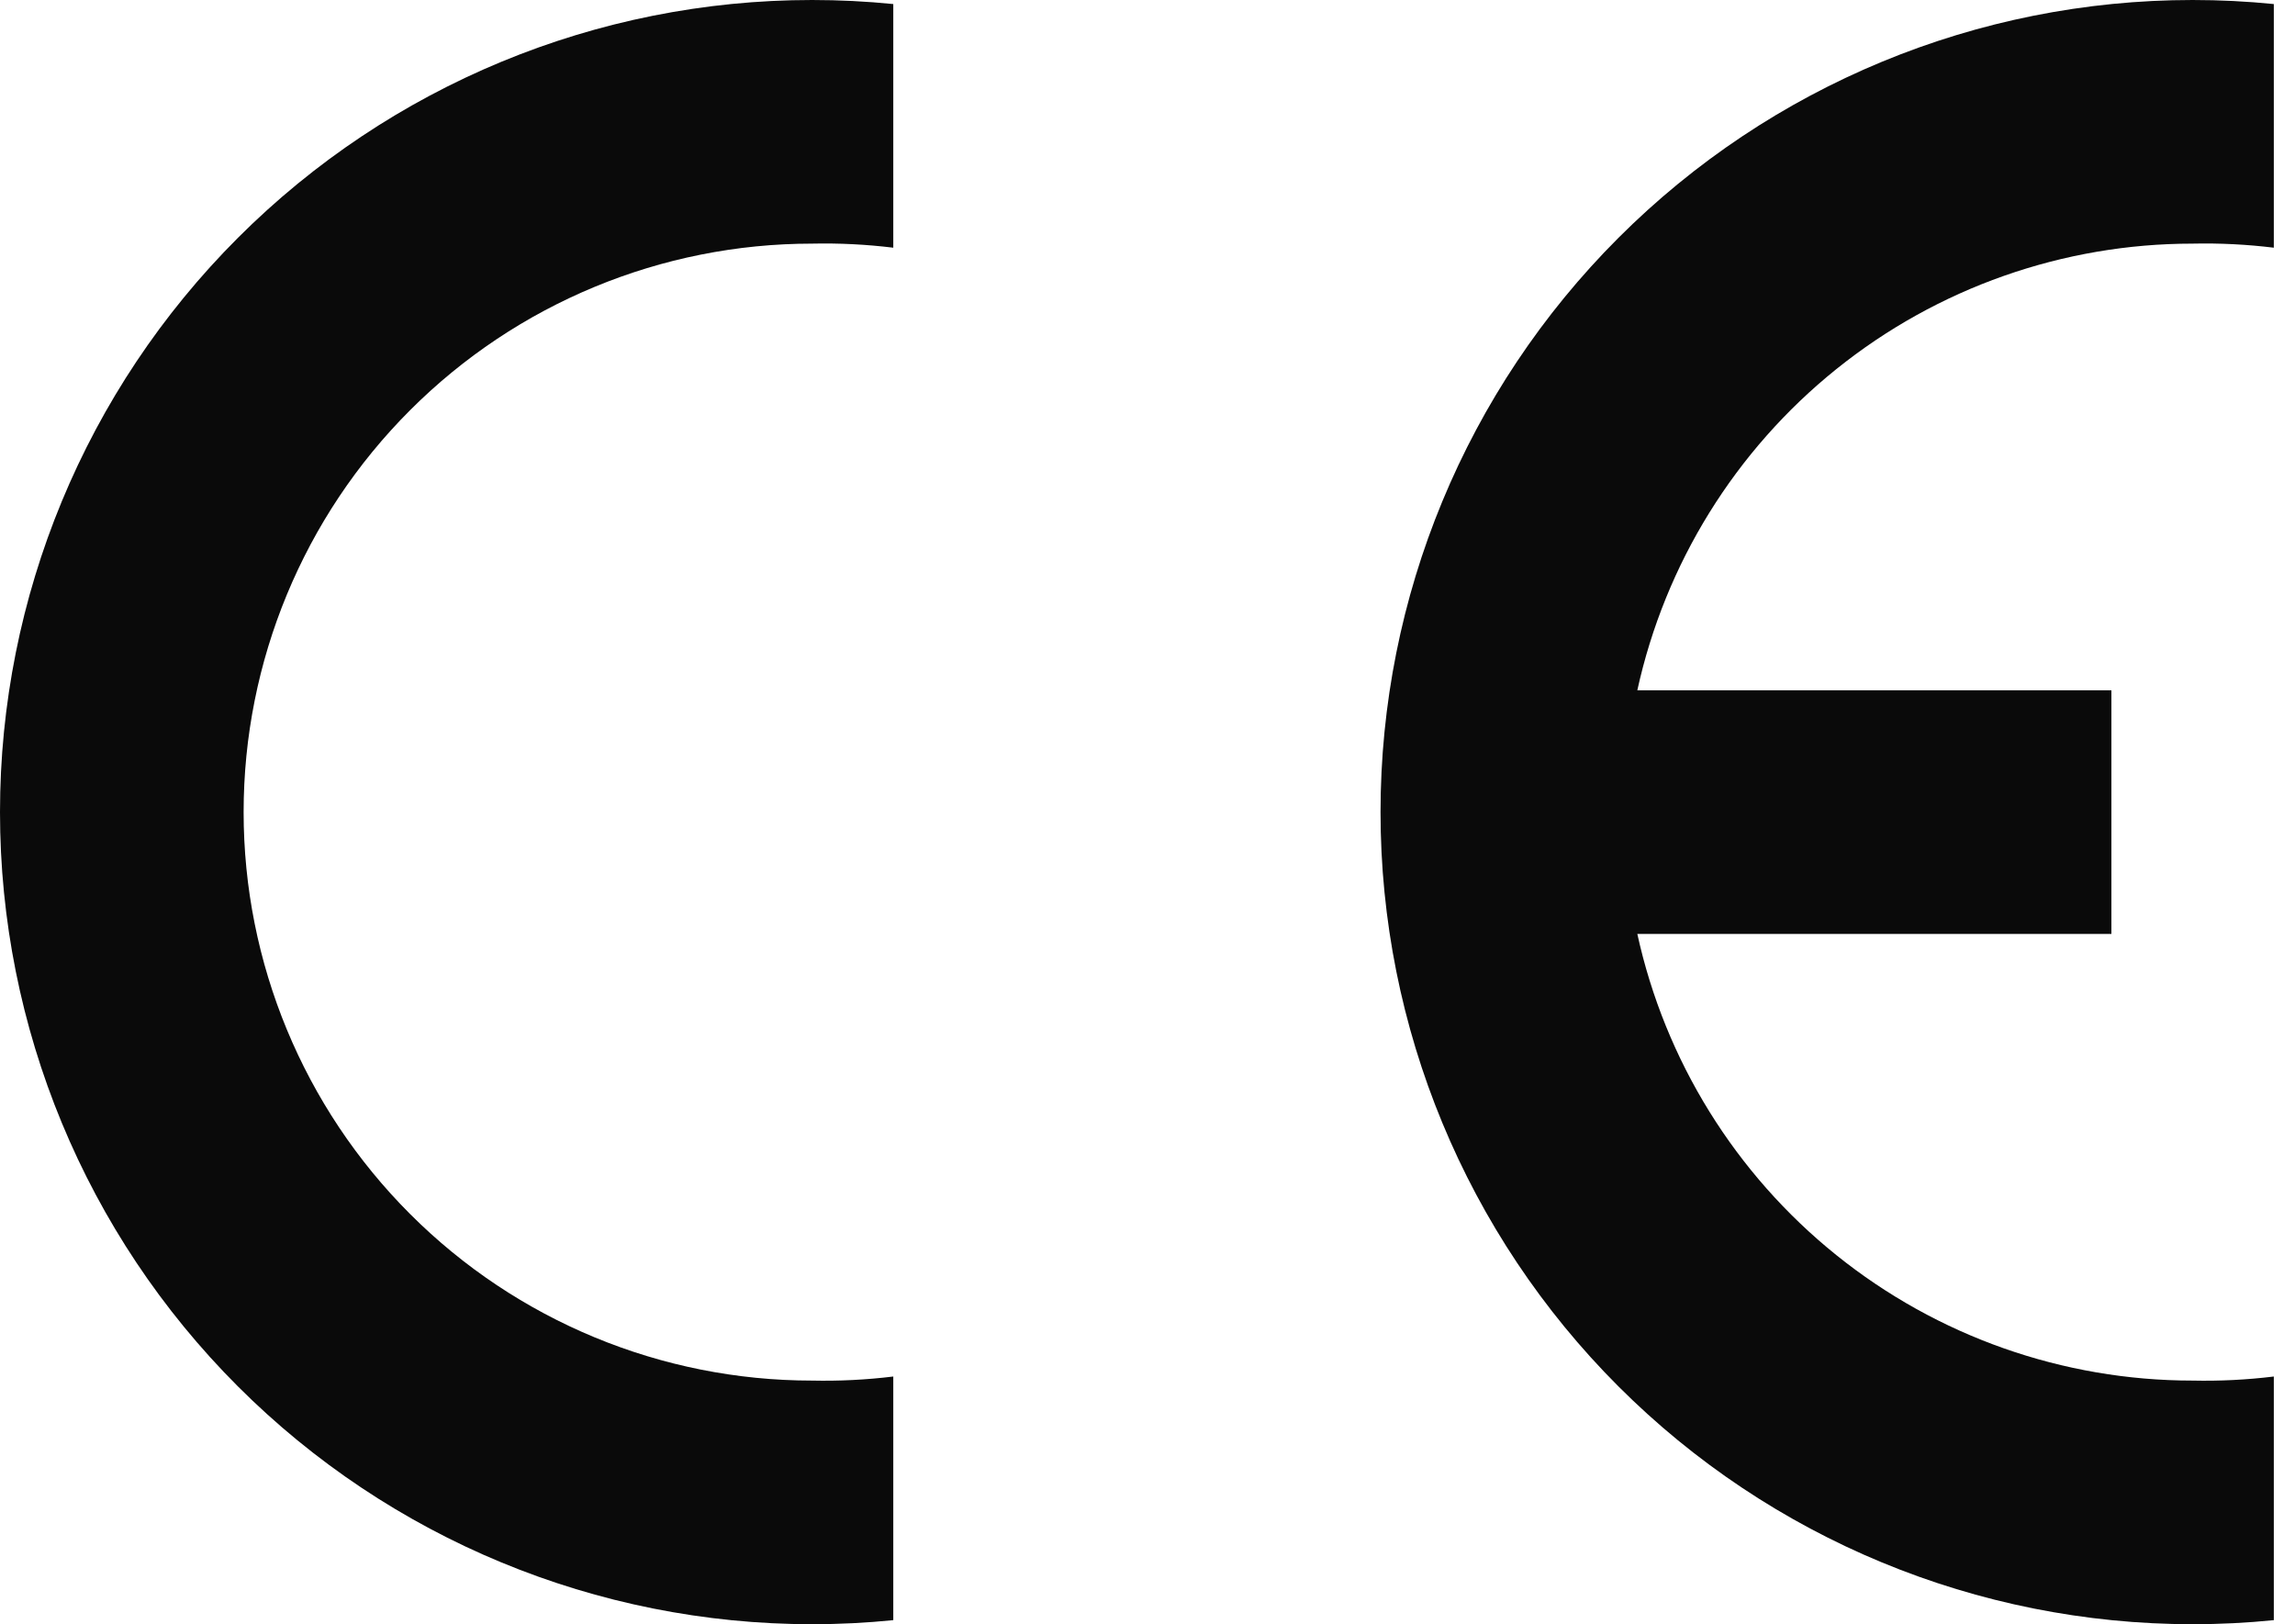
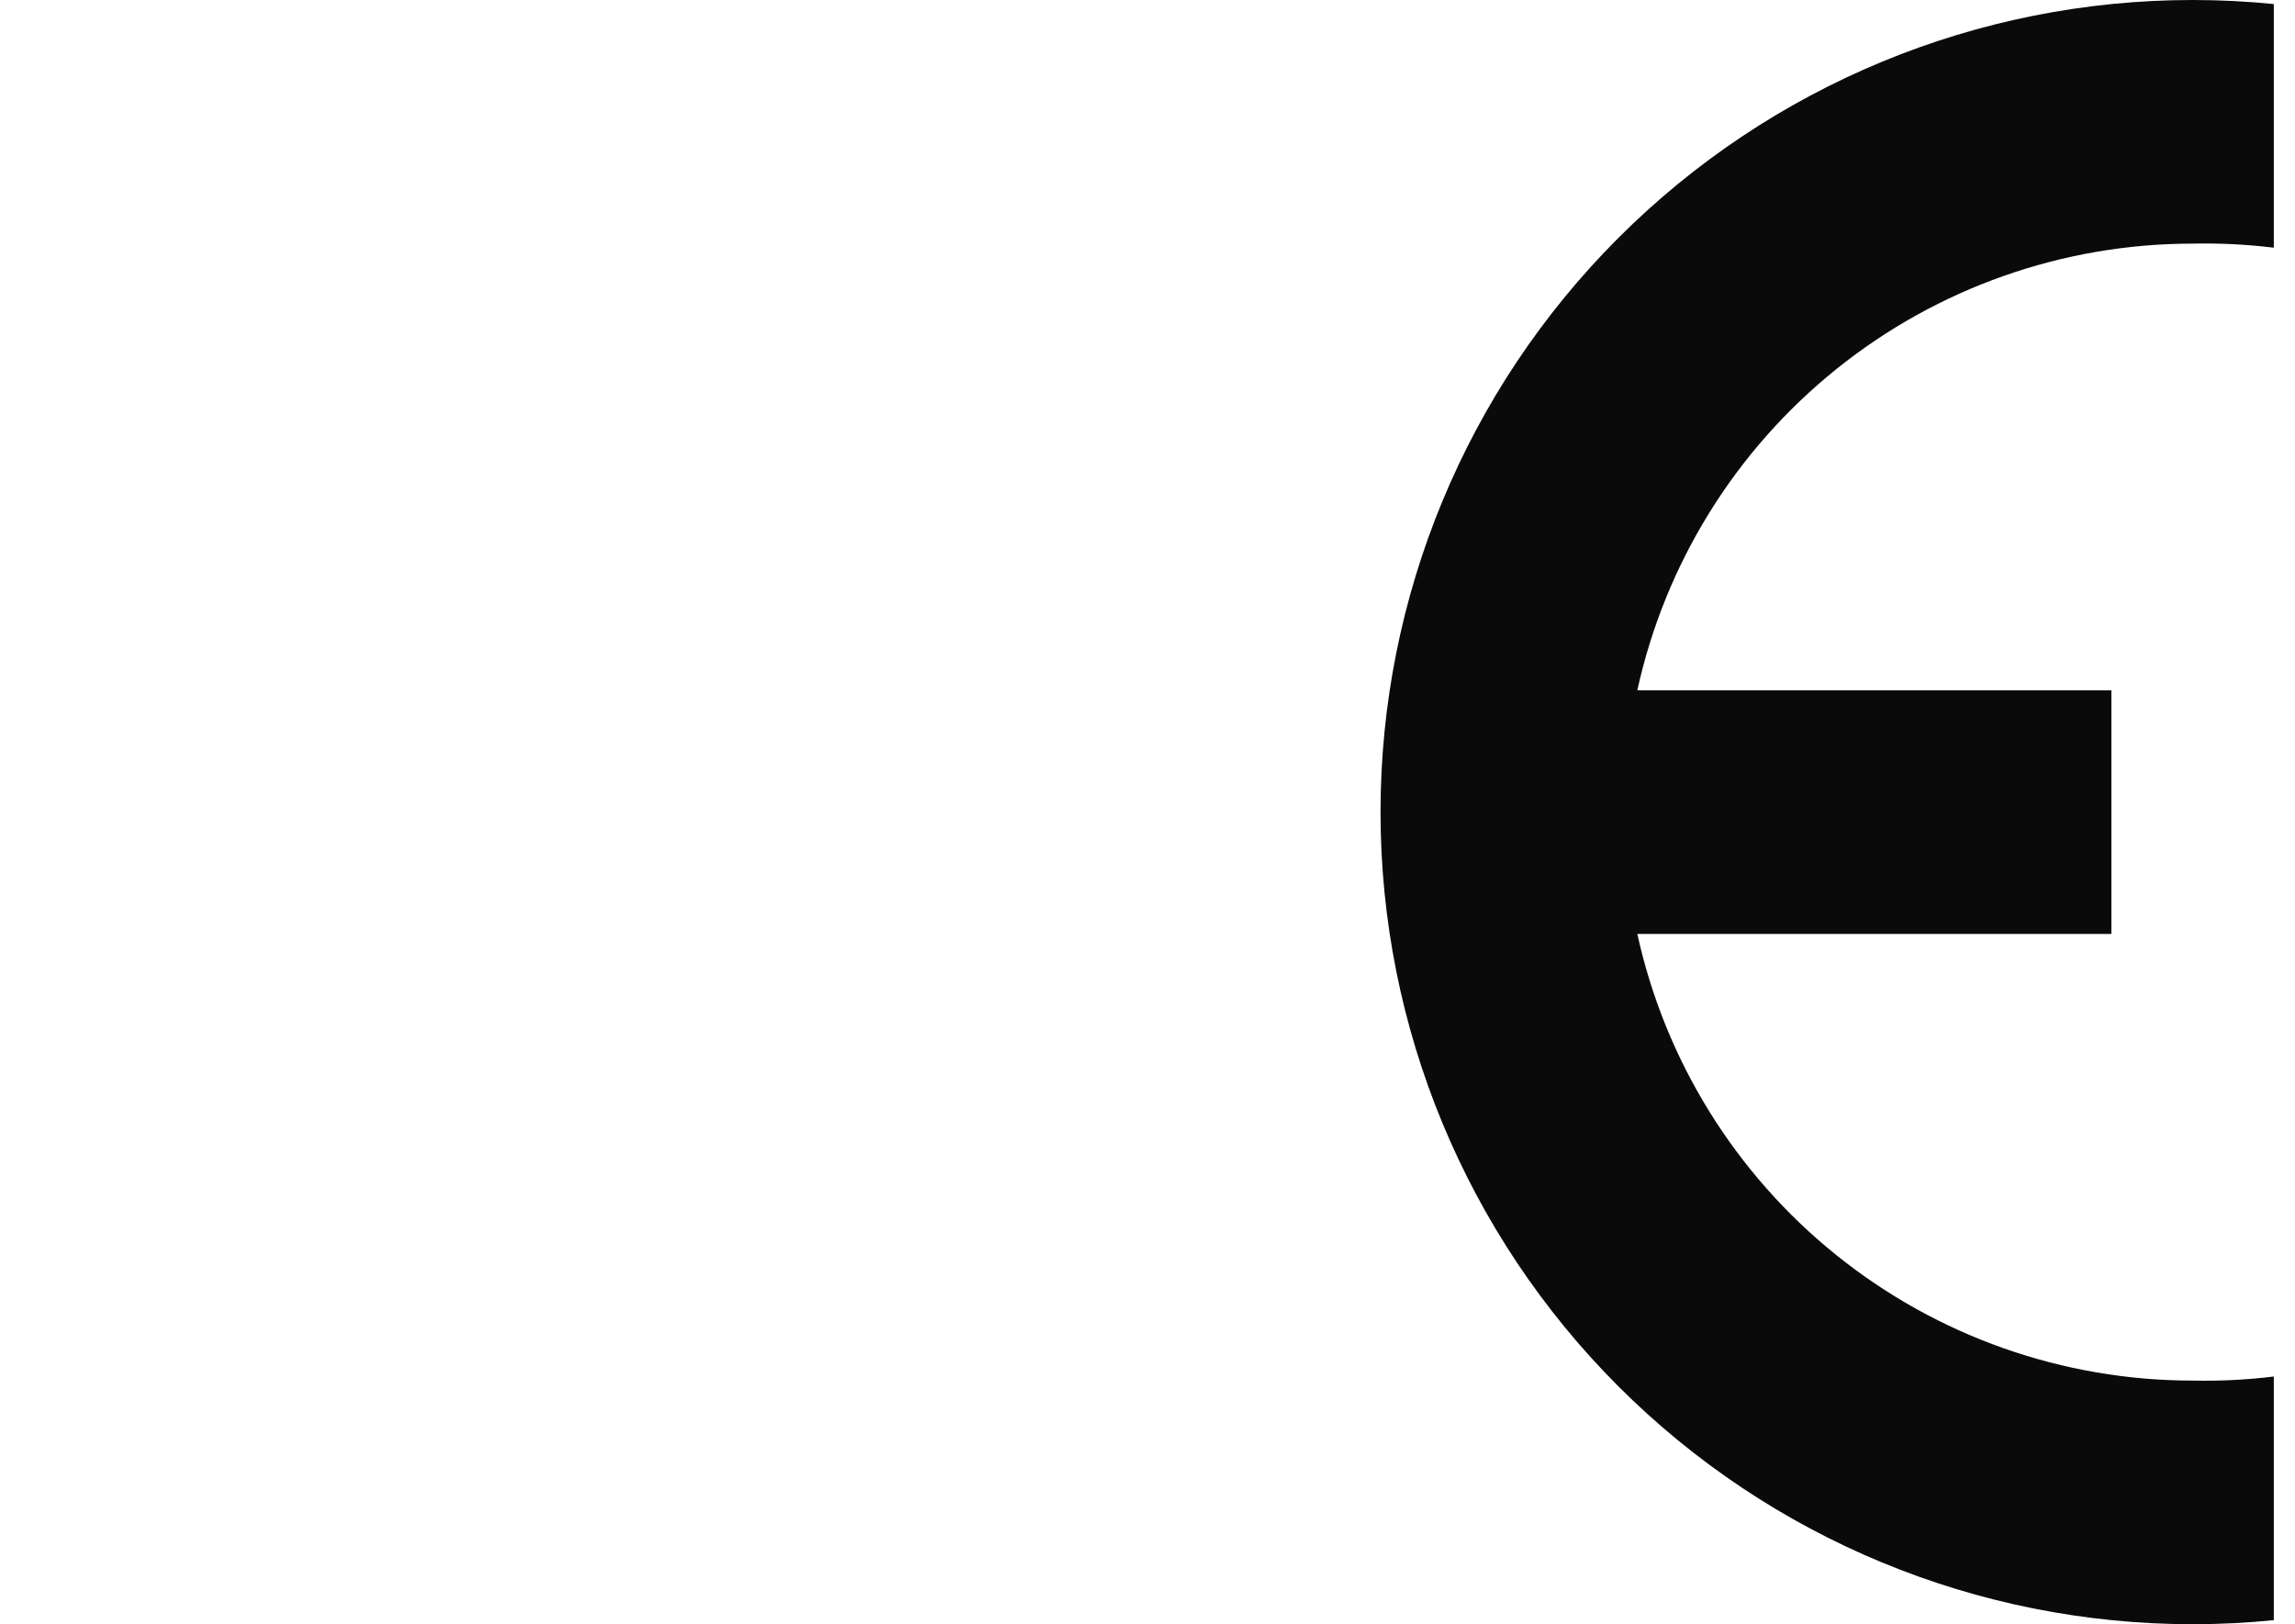
<svg xmlns="http://www.w3.org/2000/svg" width="65" height="46" viewBox="0 0 65 46" fill="none">
-   <path fill-rule="evenodd" clip-rule="evenodd" d="M25.3 45.885C24.536 45.962 23.768 46 23 46C16.9 46 11.05 43.577 6.737 39.264C2.423 34.95 0 29.1 0 23C0 16.9 2.423 11.05 6.737 6.737C11.05 2.423 16.9 0 23 0C23.768 -2.2113e-08 24.536 0.038 25.3 0.115V7.015C24.537 6.922 23.768 6.883 23 6.9C18.73 6.9 14.635 8.596 11.616 11.616C8.596 14.635 6.9 18.73 6.9 23C6.9 27.27 8.596 31.365 11.616 34.384C14.635 37.404 18.73 39.1 23 39.1C23.768 39.117 24.537 39.078 25.3 38.985V45.885Z" fill="#0A0A0A" />
  <path fill-rule="evenodd" clip-rule="evenodd" d="M64.4 45.885C63.636 45.962 62.868 46 62.1 46C56 46 50.15 43.577 45.837 39.264C41.523 34.95 39.1 29.1 39.1 23C39.1 16.9 41.523 11.05 45.837 6.737C50.15 2.423 56 0 62.1 0C62.868 -2.2113e-08 63.636 0.038 64.4 0.115V7.015C63.637 6.922 62.868 6.883 62.1 6.9C58.429 6.9 54.868 8.154 52.008 10.455C49.148 12.755 47.159 15.964 46.373 19.55H59.8V26.45H46.373C47.159 30.036 49.148 33.245 52.008 35.545C54.868 37.846 58.429 39.1 62.1 39.1C62.868 39.117 63.637 39.078 64.4 38.985V45.885Z" fill="#0A0A0A" />
</svg>